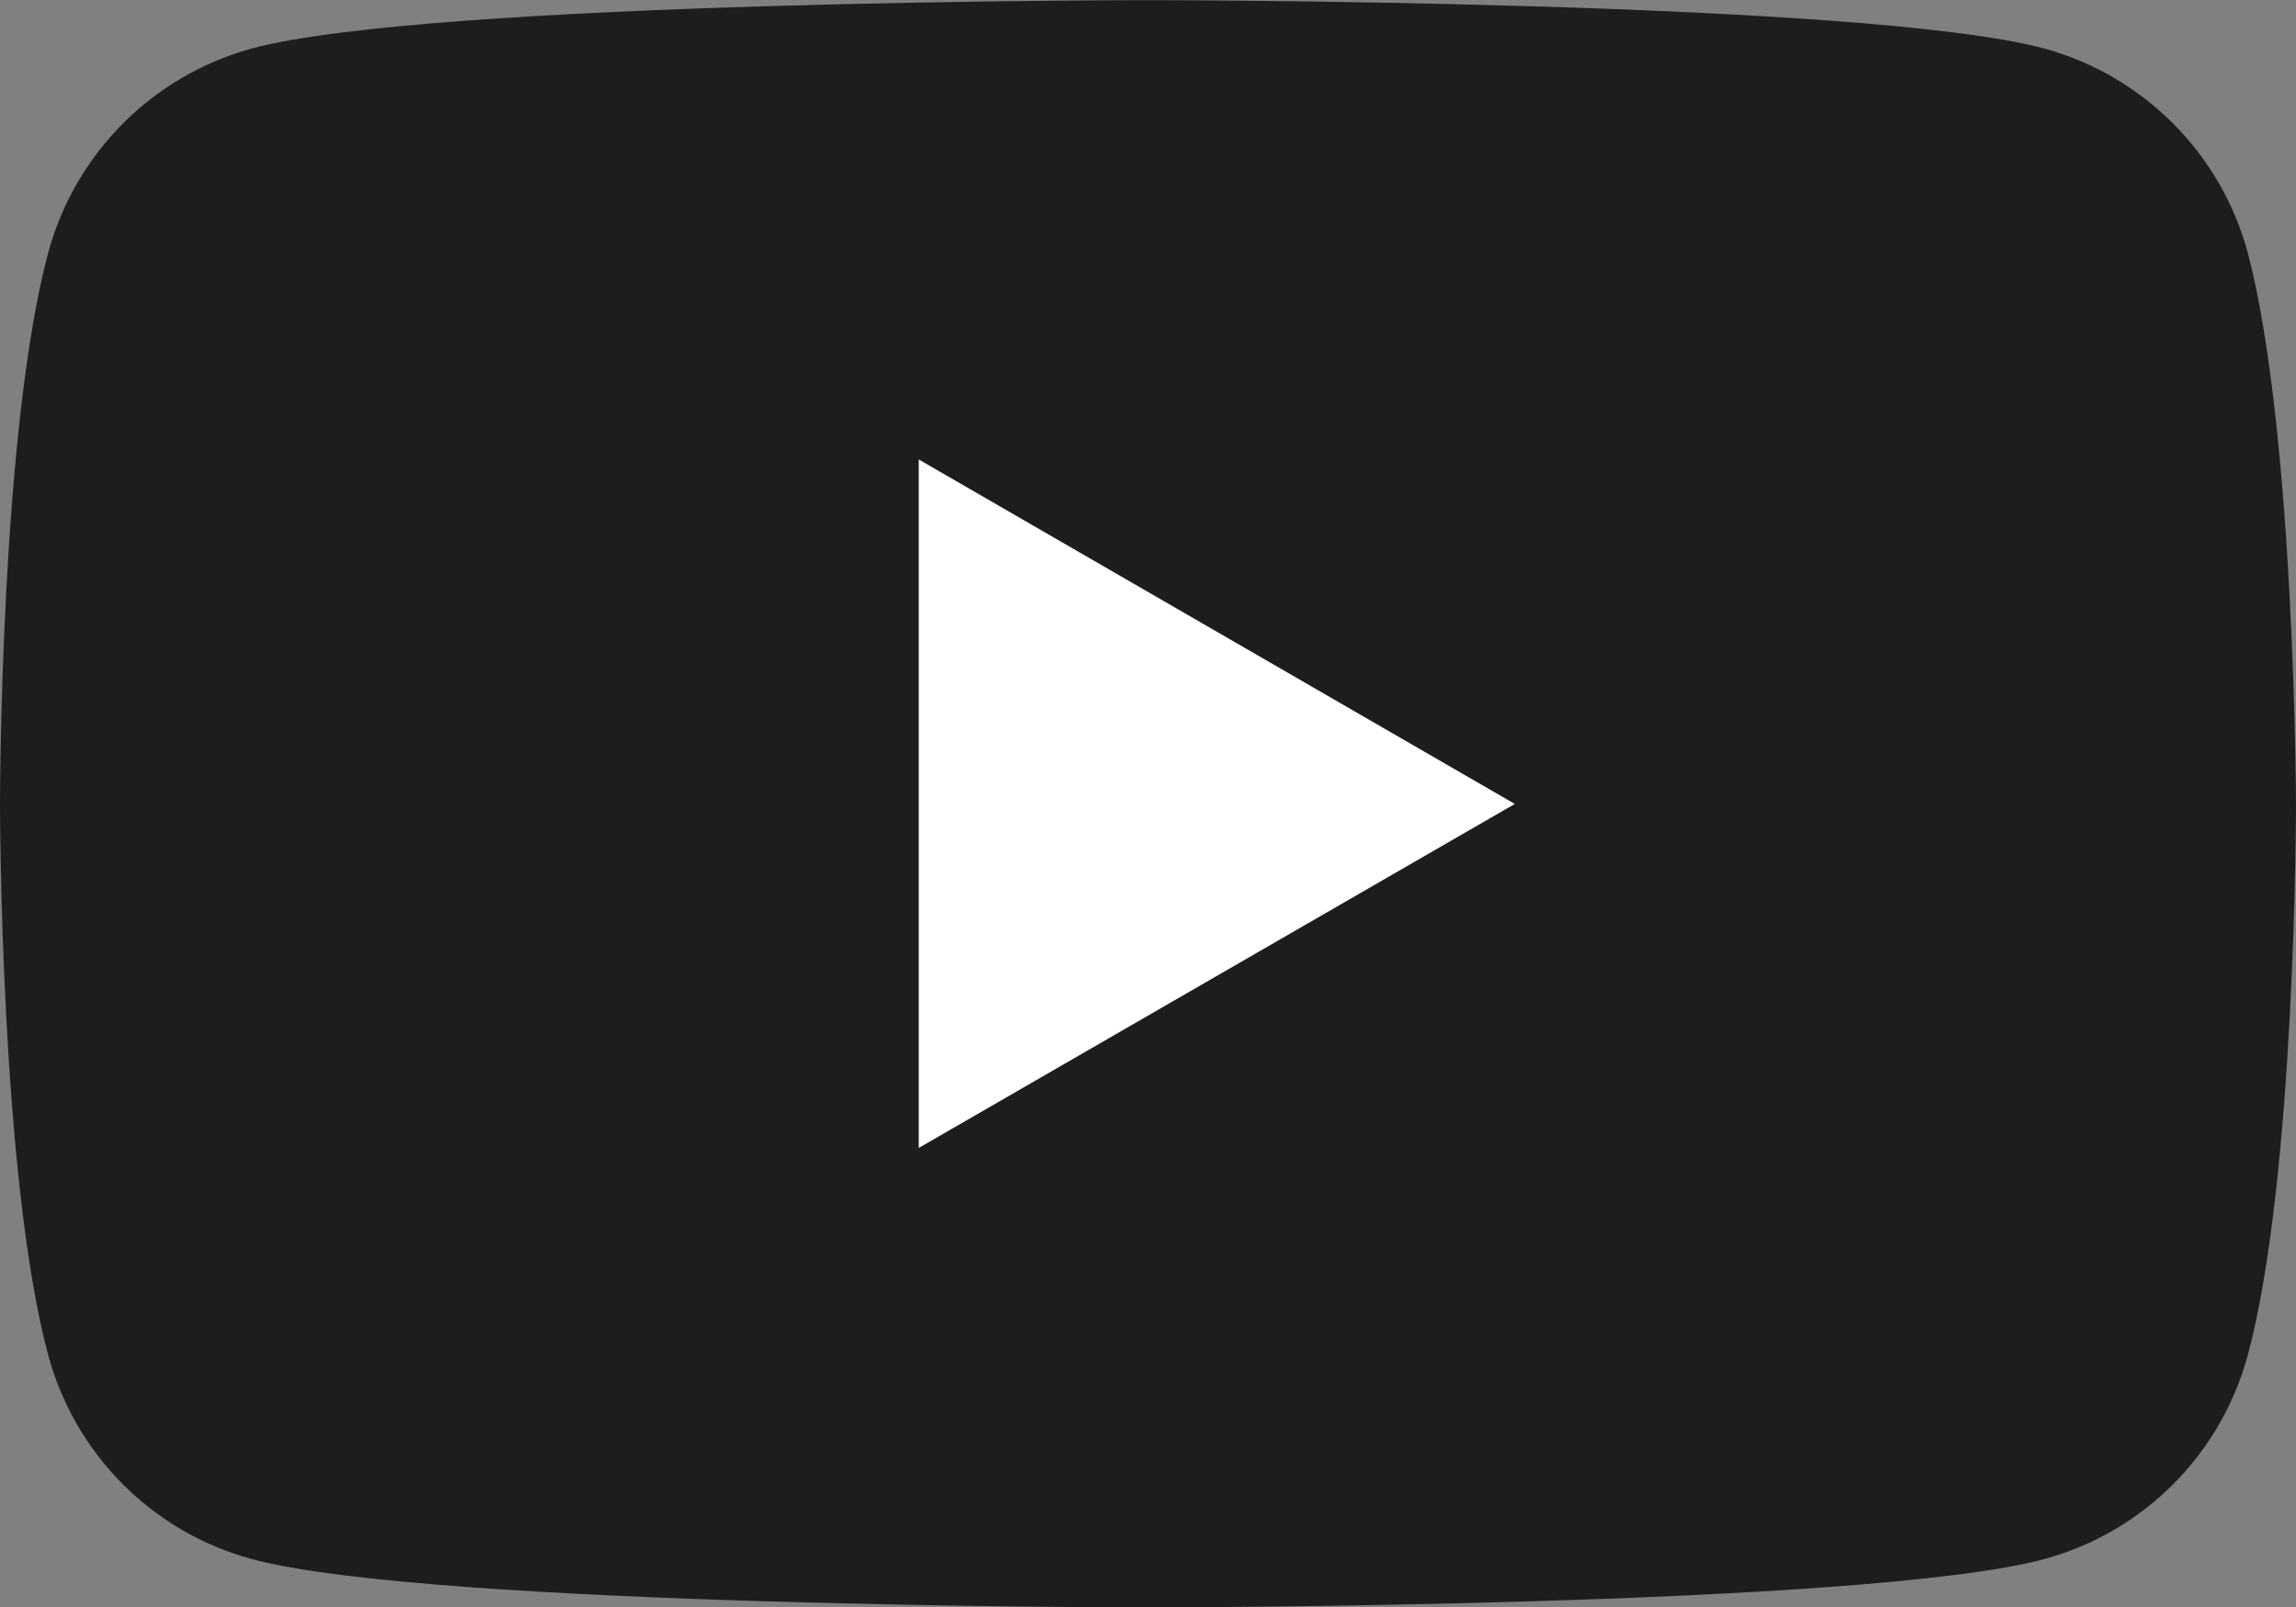
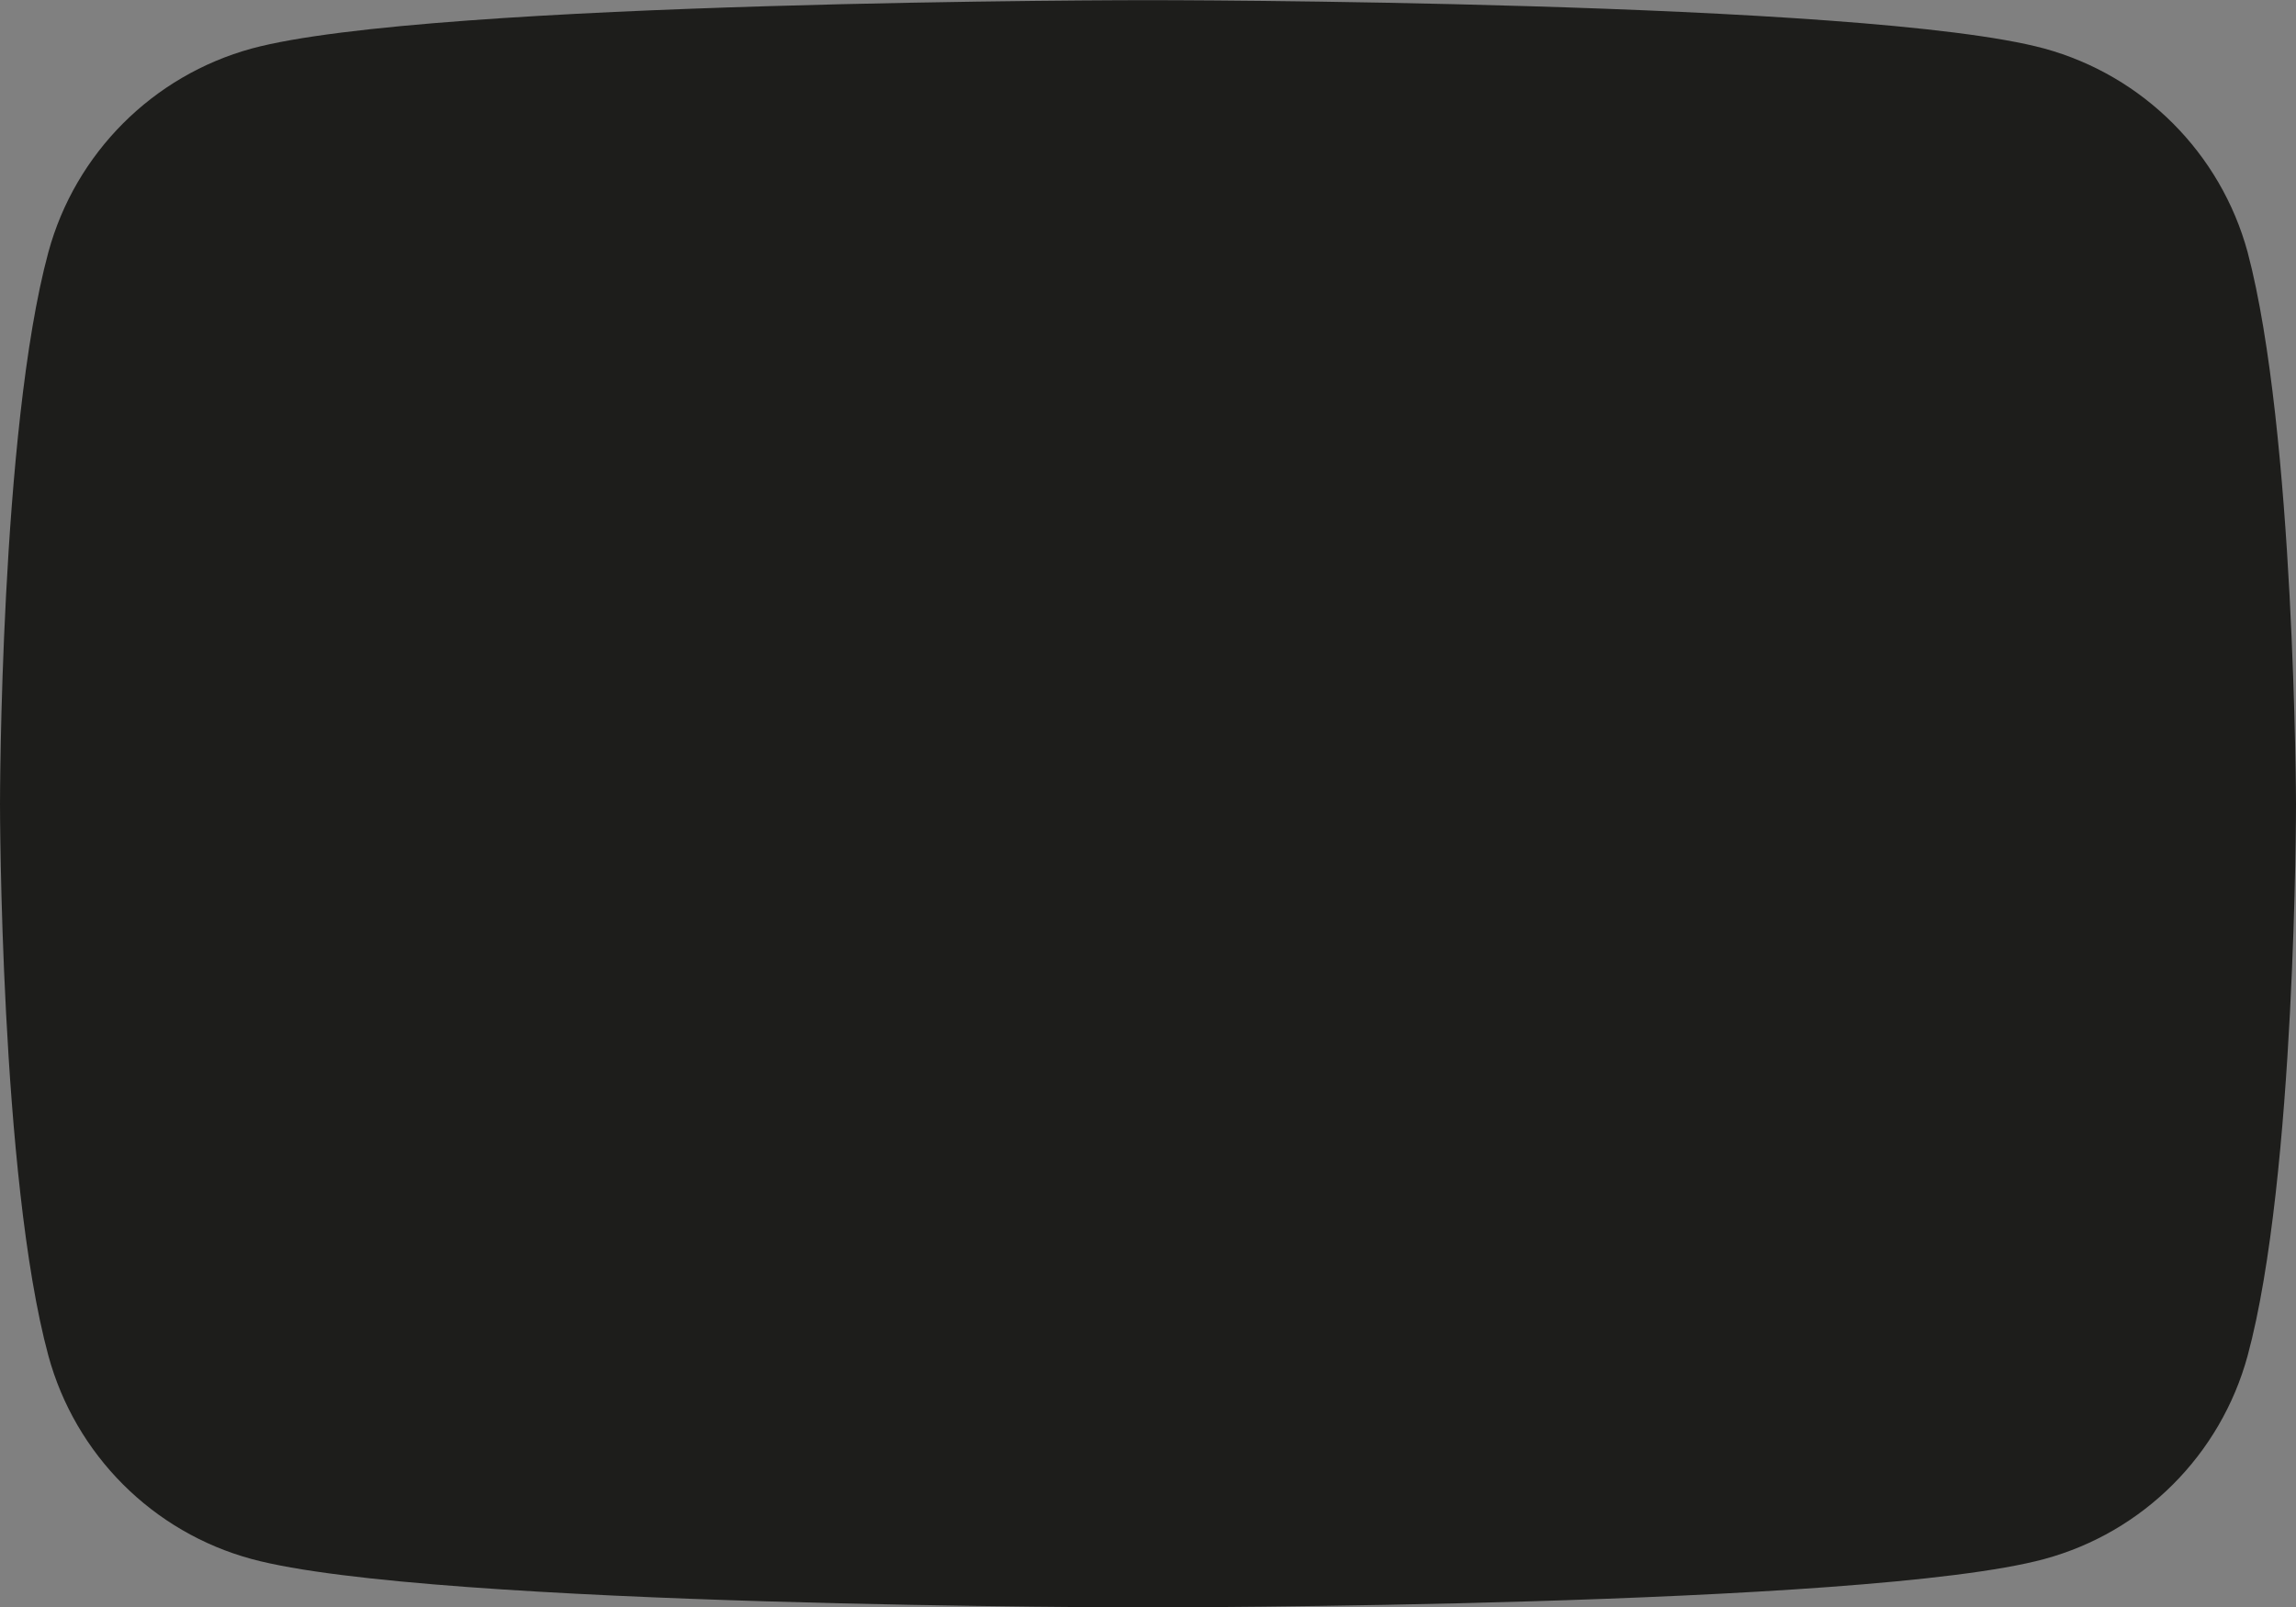
<svg xmlns="http://www.w3.org/2000/svg" version="1.1" id="Ebene_1" x="0px" y="0px" width="15.089px" height="10.564px" viewBox="317.293 442.46 15.089 10.564" enable-background="new 317.293 442.46 15.089 10.564" xml:space="preserve">
  <rect x="317.293" y="442.46" width="15.089" height="10.564" fill="#808080" stroke="none" />
  <g>
    <path fill="#1D1D1B" d="M332.064,444.117c-0.177-0.65-0.686-1.16-1.336-1.338c-1.174-0.318-5.891-0.318-5.891-0.318   s-4.716,0-5.89,0.318c-0.65,0.178-1.159,0.688-1.336,1.338c-0.318,1.174-0.318,3.627-0.318,3.627s0,2.453,0.318,3.627   c0.177,0.65,0.686,1.16,1.336,1.336c1.174,0.318,5.89,0.318,5.89,0.318s4.717,0,5.891-0.318c0.65-0.176,1.159-0.686,1.336-1.336   c0.318-1.174,0.318-3.627,0.318-3.627S332.375,445.291,332.064,444.117z" />
-     <polygon fill="#FFFFFF" points="323.331,450.005 323.331,445.48 327.248,447.744  " />
  </g>
</svg>